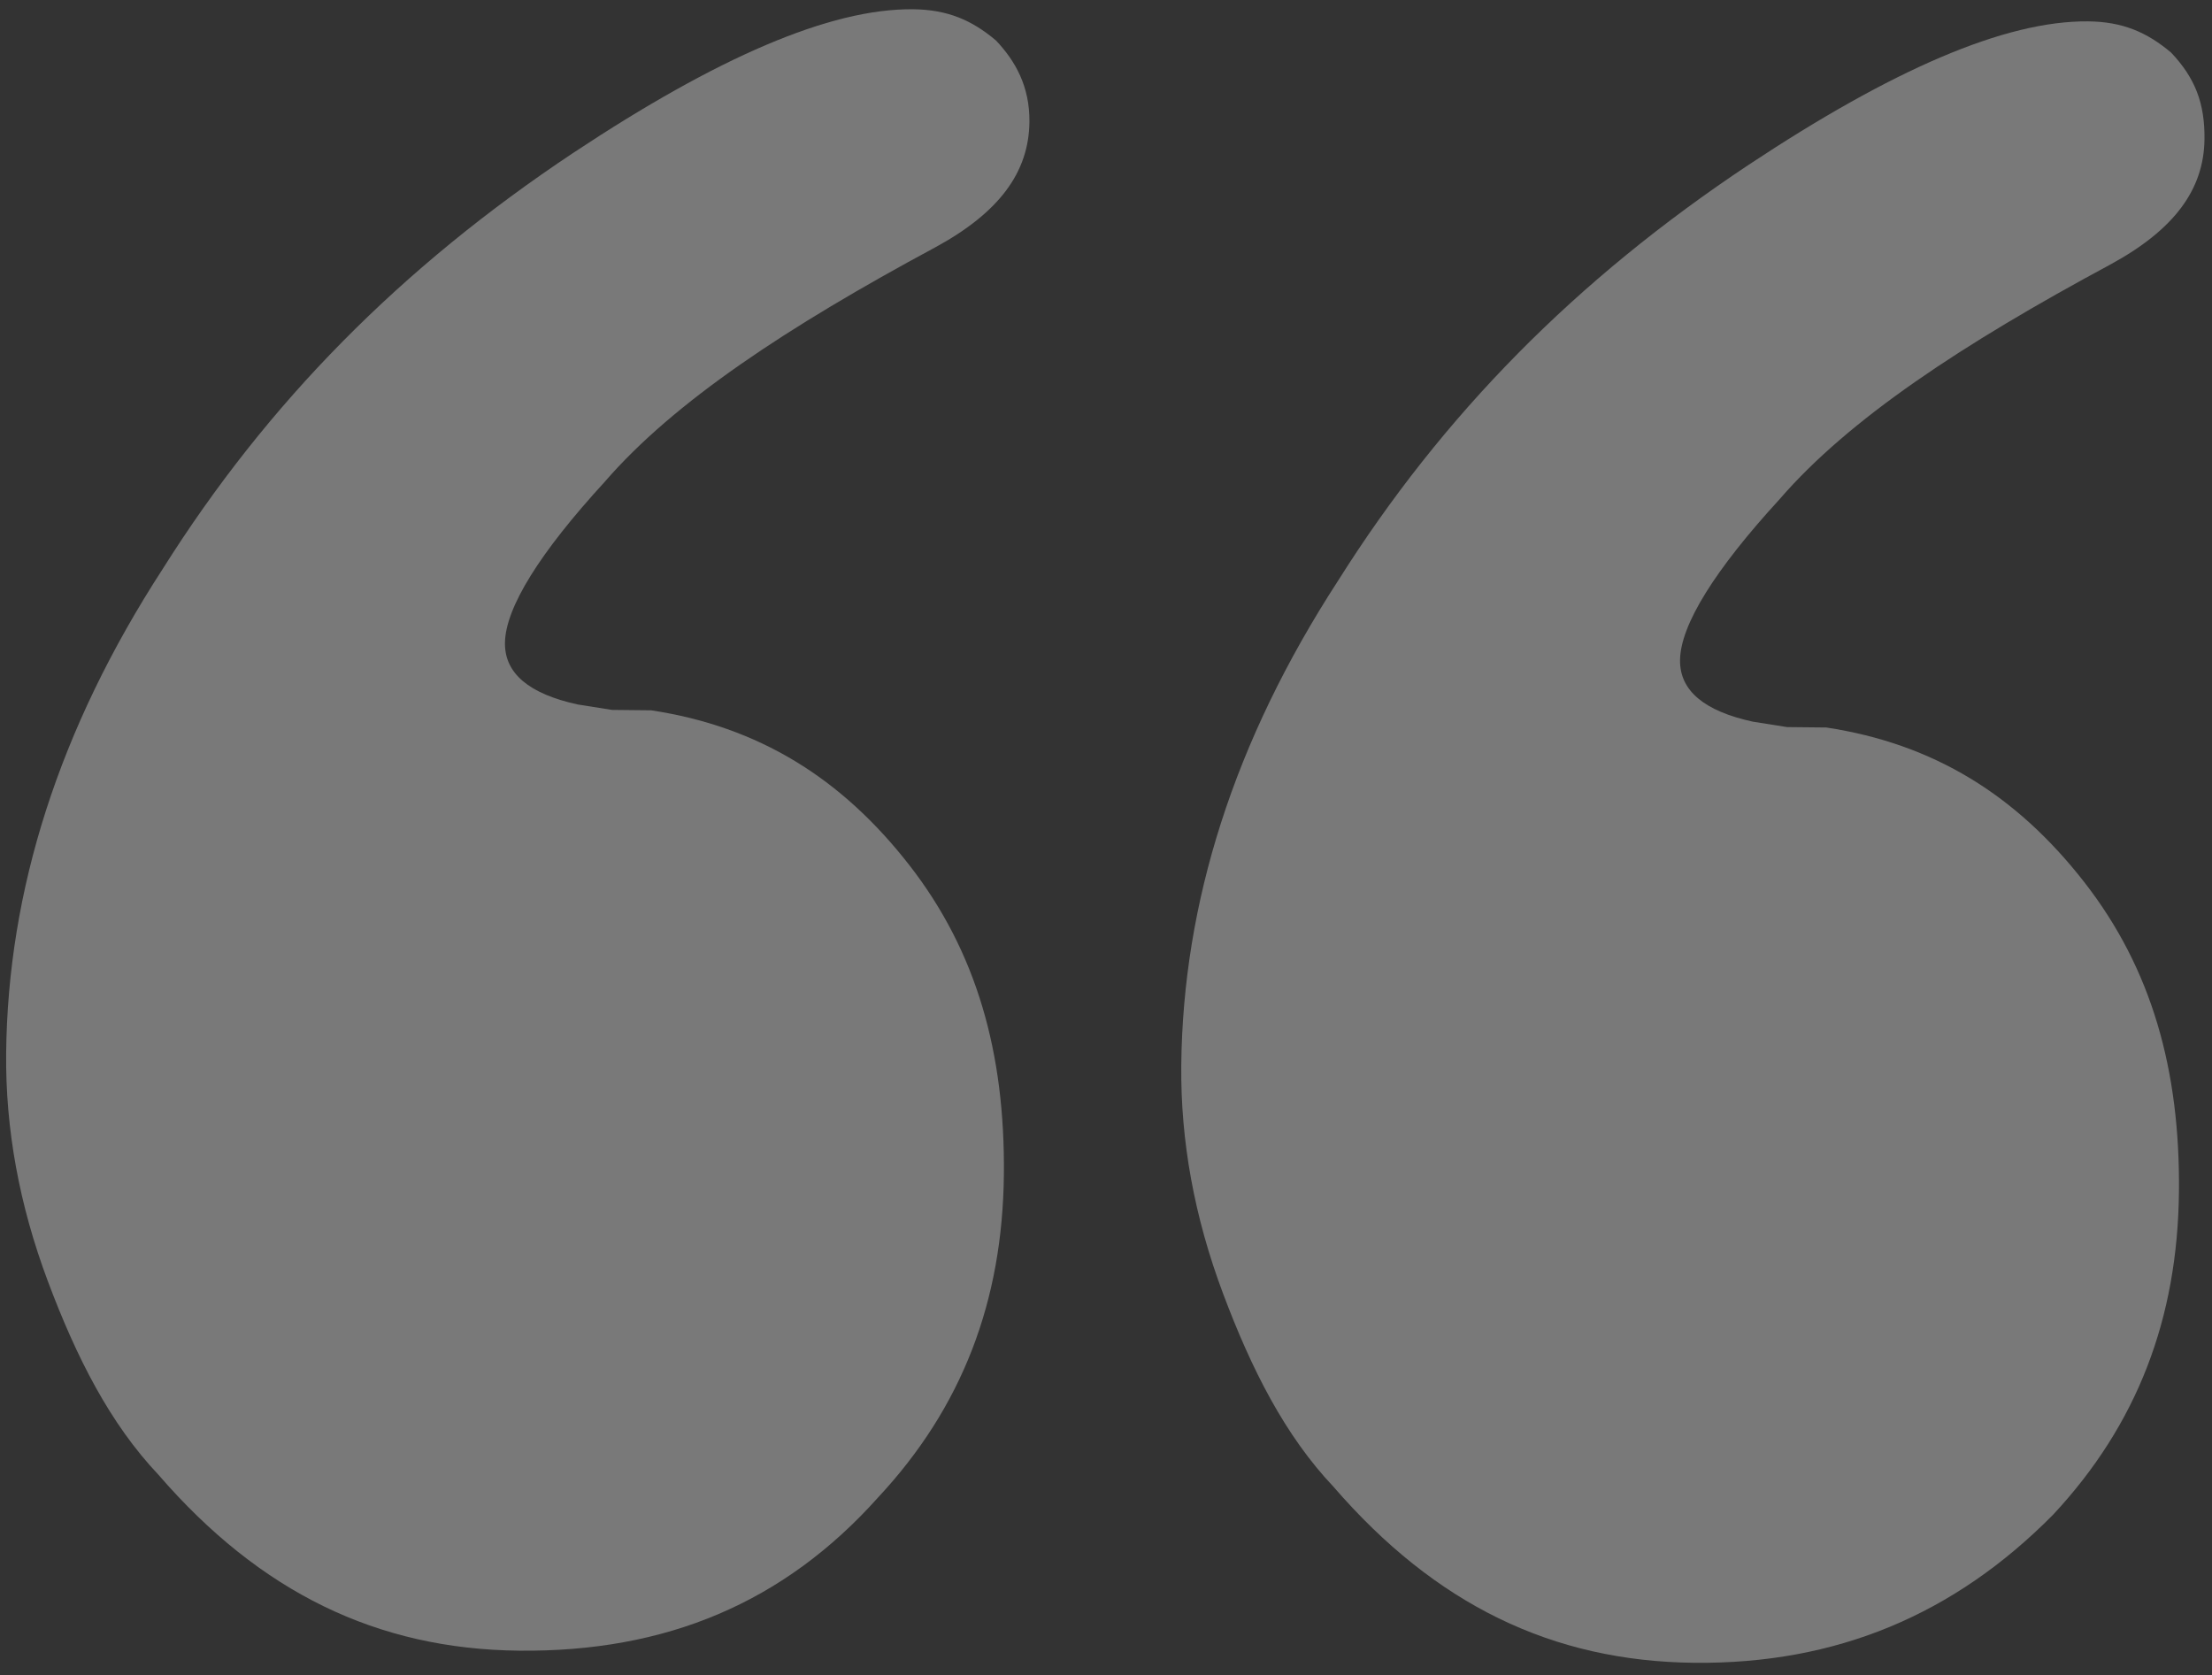
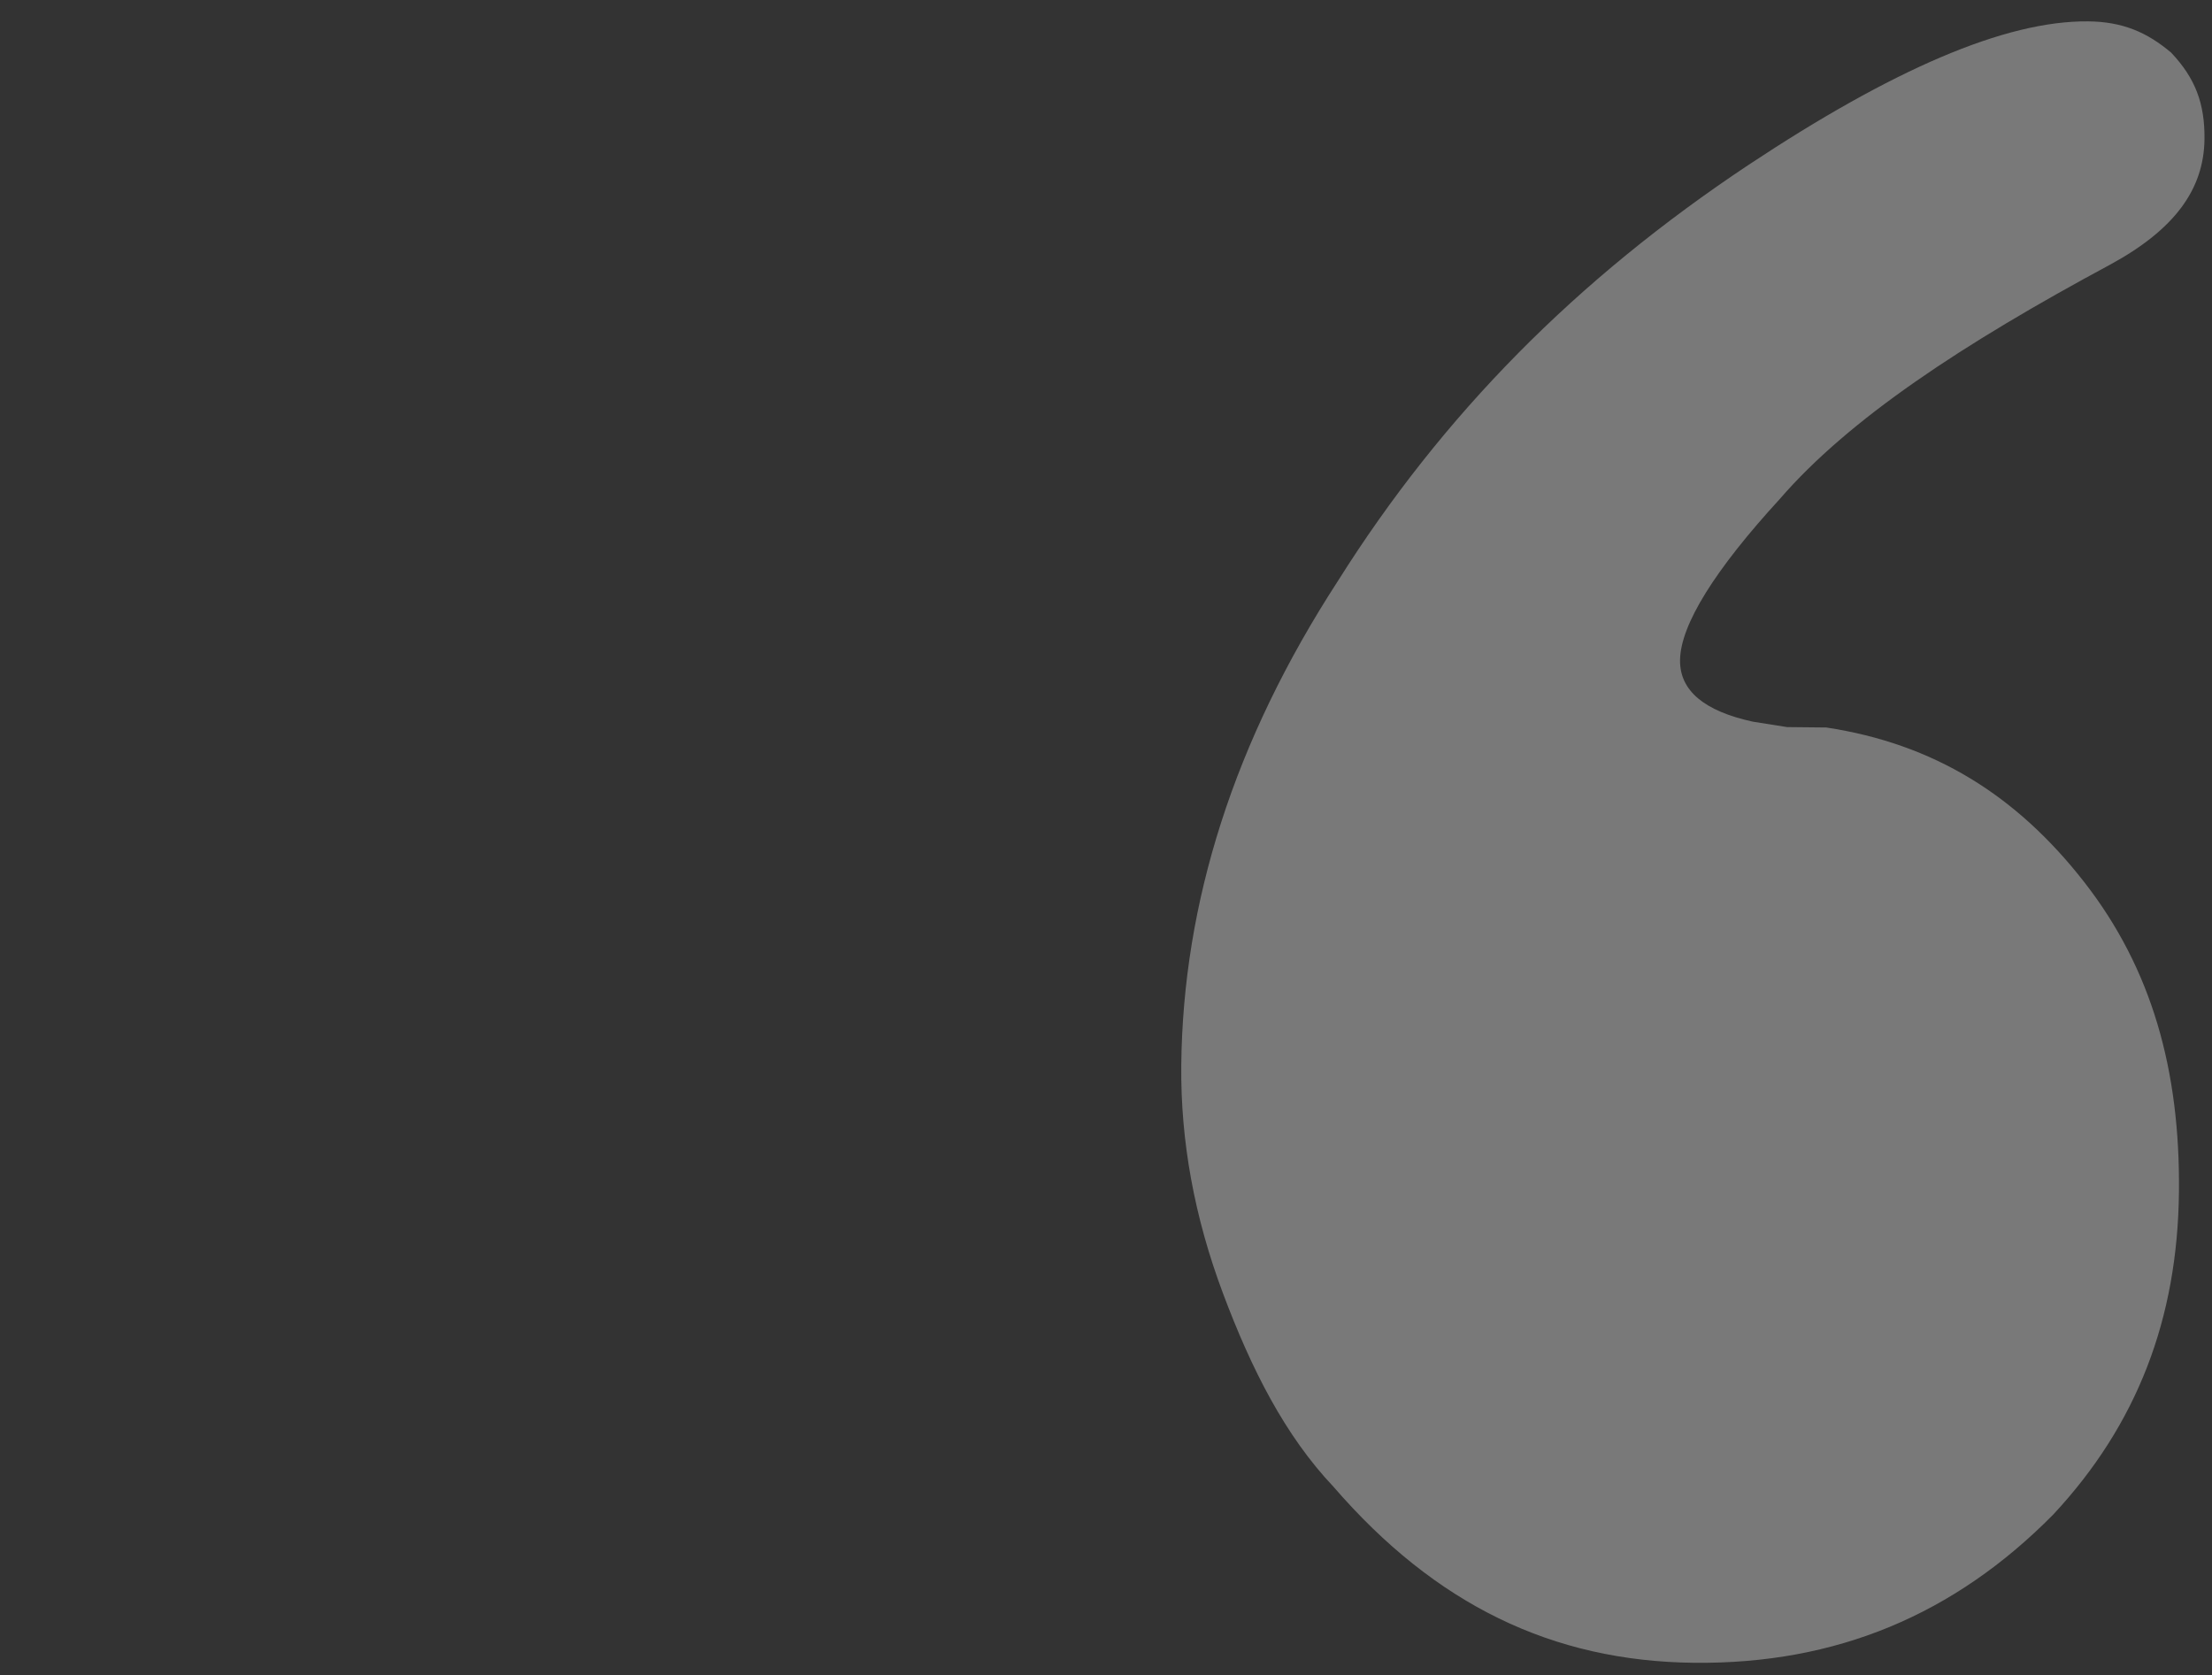
<svg xmlns="http://www.w3.org/2000/svg" width="173" height="131" viewBox="0 0 173 131" fill="none">
  <rect x="0" y="0" width="173" height="131" fill="#333333" stroke="none" />
  <path d="M132.502 130.041C121.396 129.926 112.251 125.476 104.303 116.287C100.514 112.288 97.886 107.114 95.65 101.151C93.413 95.189 92.326 89.238 92.387 83.299C92.518 70.63 96.478 58 104.651 45.414C112.827 32.431 123.277 21.848 136.774 12.88C147.957 5.472 156.806 1.604 163.316 1.671C165.997 1.698 167.903 2.51 169.802 4.113C171.696 6.113 172.441 8.1 172.413 10.872C172.372 14.831 170.042 17.975 165.035 20.695C153.481 26.911 144.612 32.759 139.185 39.038C134.15 44.53 131.424 48.857 131.396 51.629C131.371 54.004 133.27 55.608 137.091 56.439L139.767 56.863L142.831 56.894C151.244 58.169 157.713 62.195 163.005 68.981C168.297 75.767 170.513 83.709 170.415 93.211C170.313 103.109 167.163 111.392 160.58 118.451C152.839 126.291 143.607 130.155 132.502 130.041Z" fill="white" fill-opacity="0.34" />
-   <path d="M40.596 129.093C29.49 128.979 20.344 124.529 12.396 115.34C8.608 111.341 5.98 106.167 3.744 100.204C1.507 94.242 0.42 88.291 0.481 82.352C0.612 69.683 4.572 57.053 12.744 44.466C20.921 31.484 31.371 20.901 44.868 11.933C56.051 4.525 64.9 0.656 71.41 0.724C74.09 0.751 75.997 1.563 77.895 3.166C79.411 4.766 80.539 6.757 80.511 9.529C80.47 13.488 78.139 16.631 73.132 19.352C61.579 25.568 52.71 31.416 47.283 37.695C42.248 43.187 39.522 47.514 39.493 50.286C39.469 52.661 41.367 54.264 45.189 55.096L47.865 55.519L50.929 55.551C59.341 56.826 65.811 60.852 71.103 67.638C76.394 74.424 78.611 82.366 78.513 91.868C78.41 101.766 75.261 110.049 68.677 117.108C61.316 125.347 52.084 129.212 40.596 129.093Z" fill="white" fill-opacity="0.34" />
</svg>